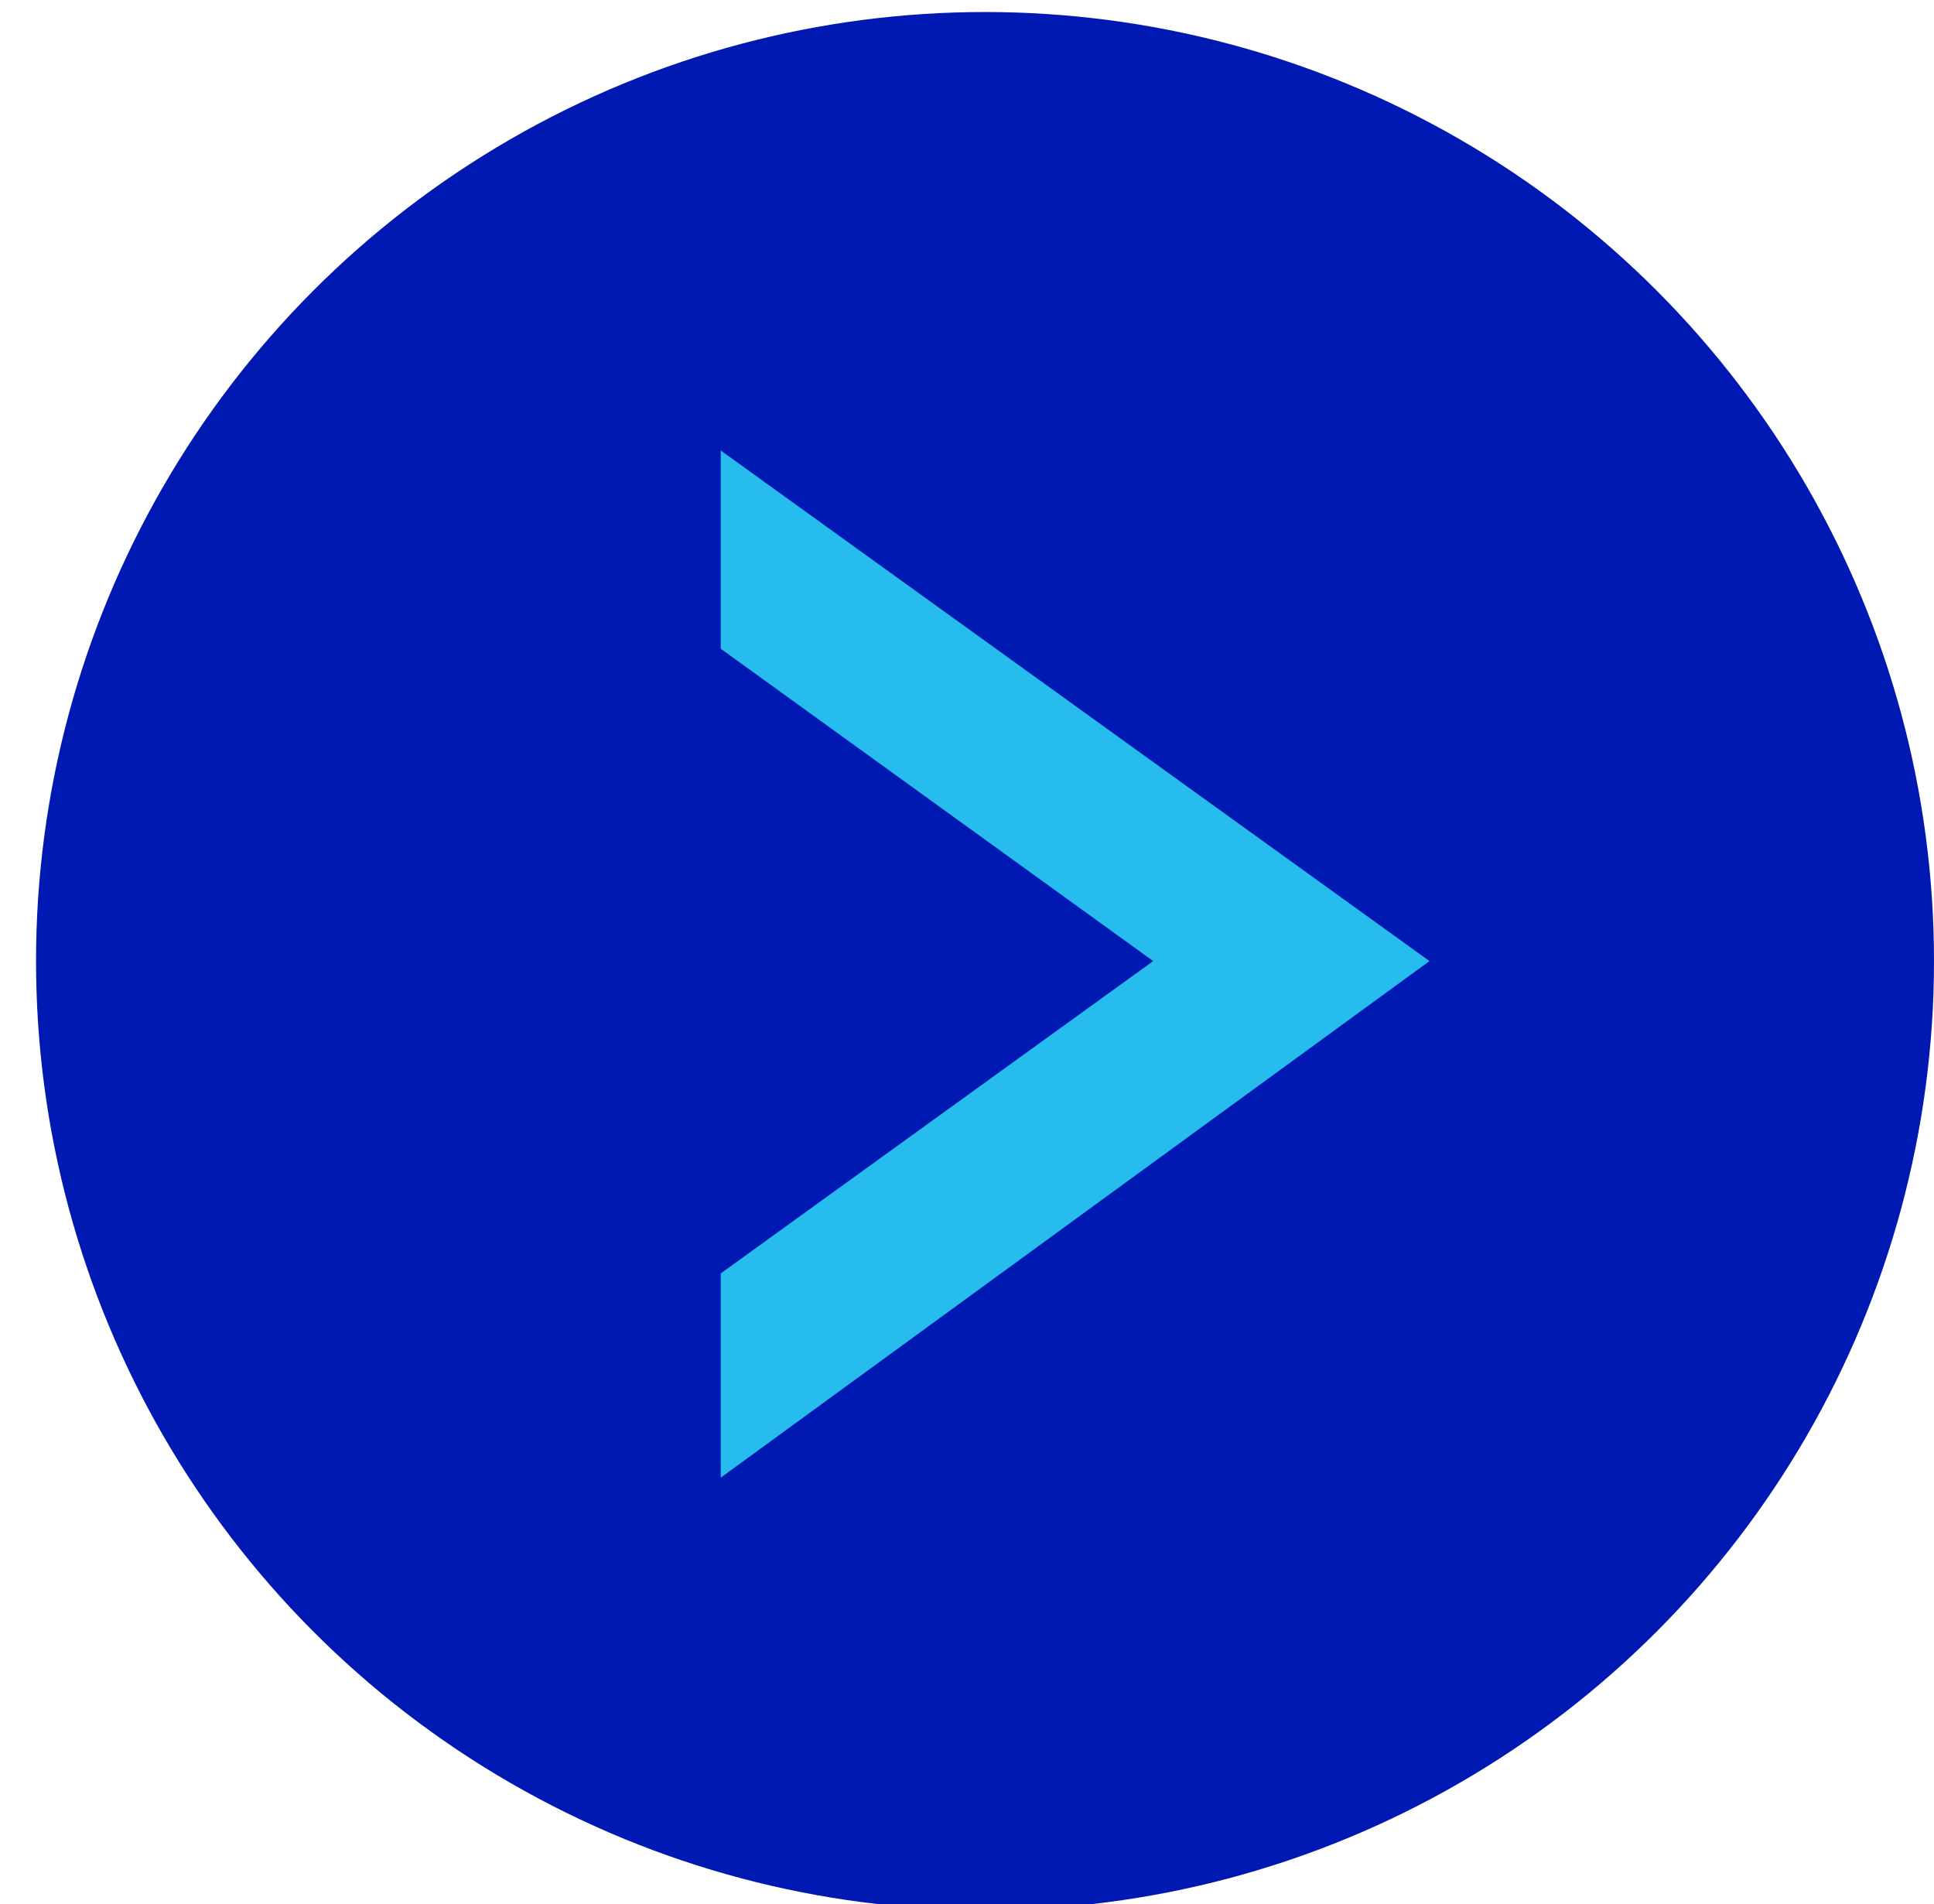
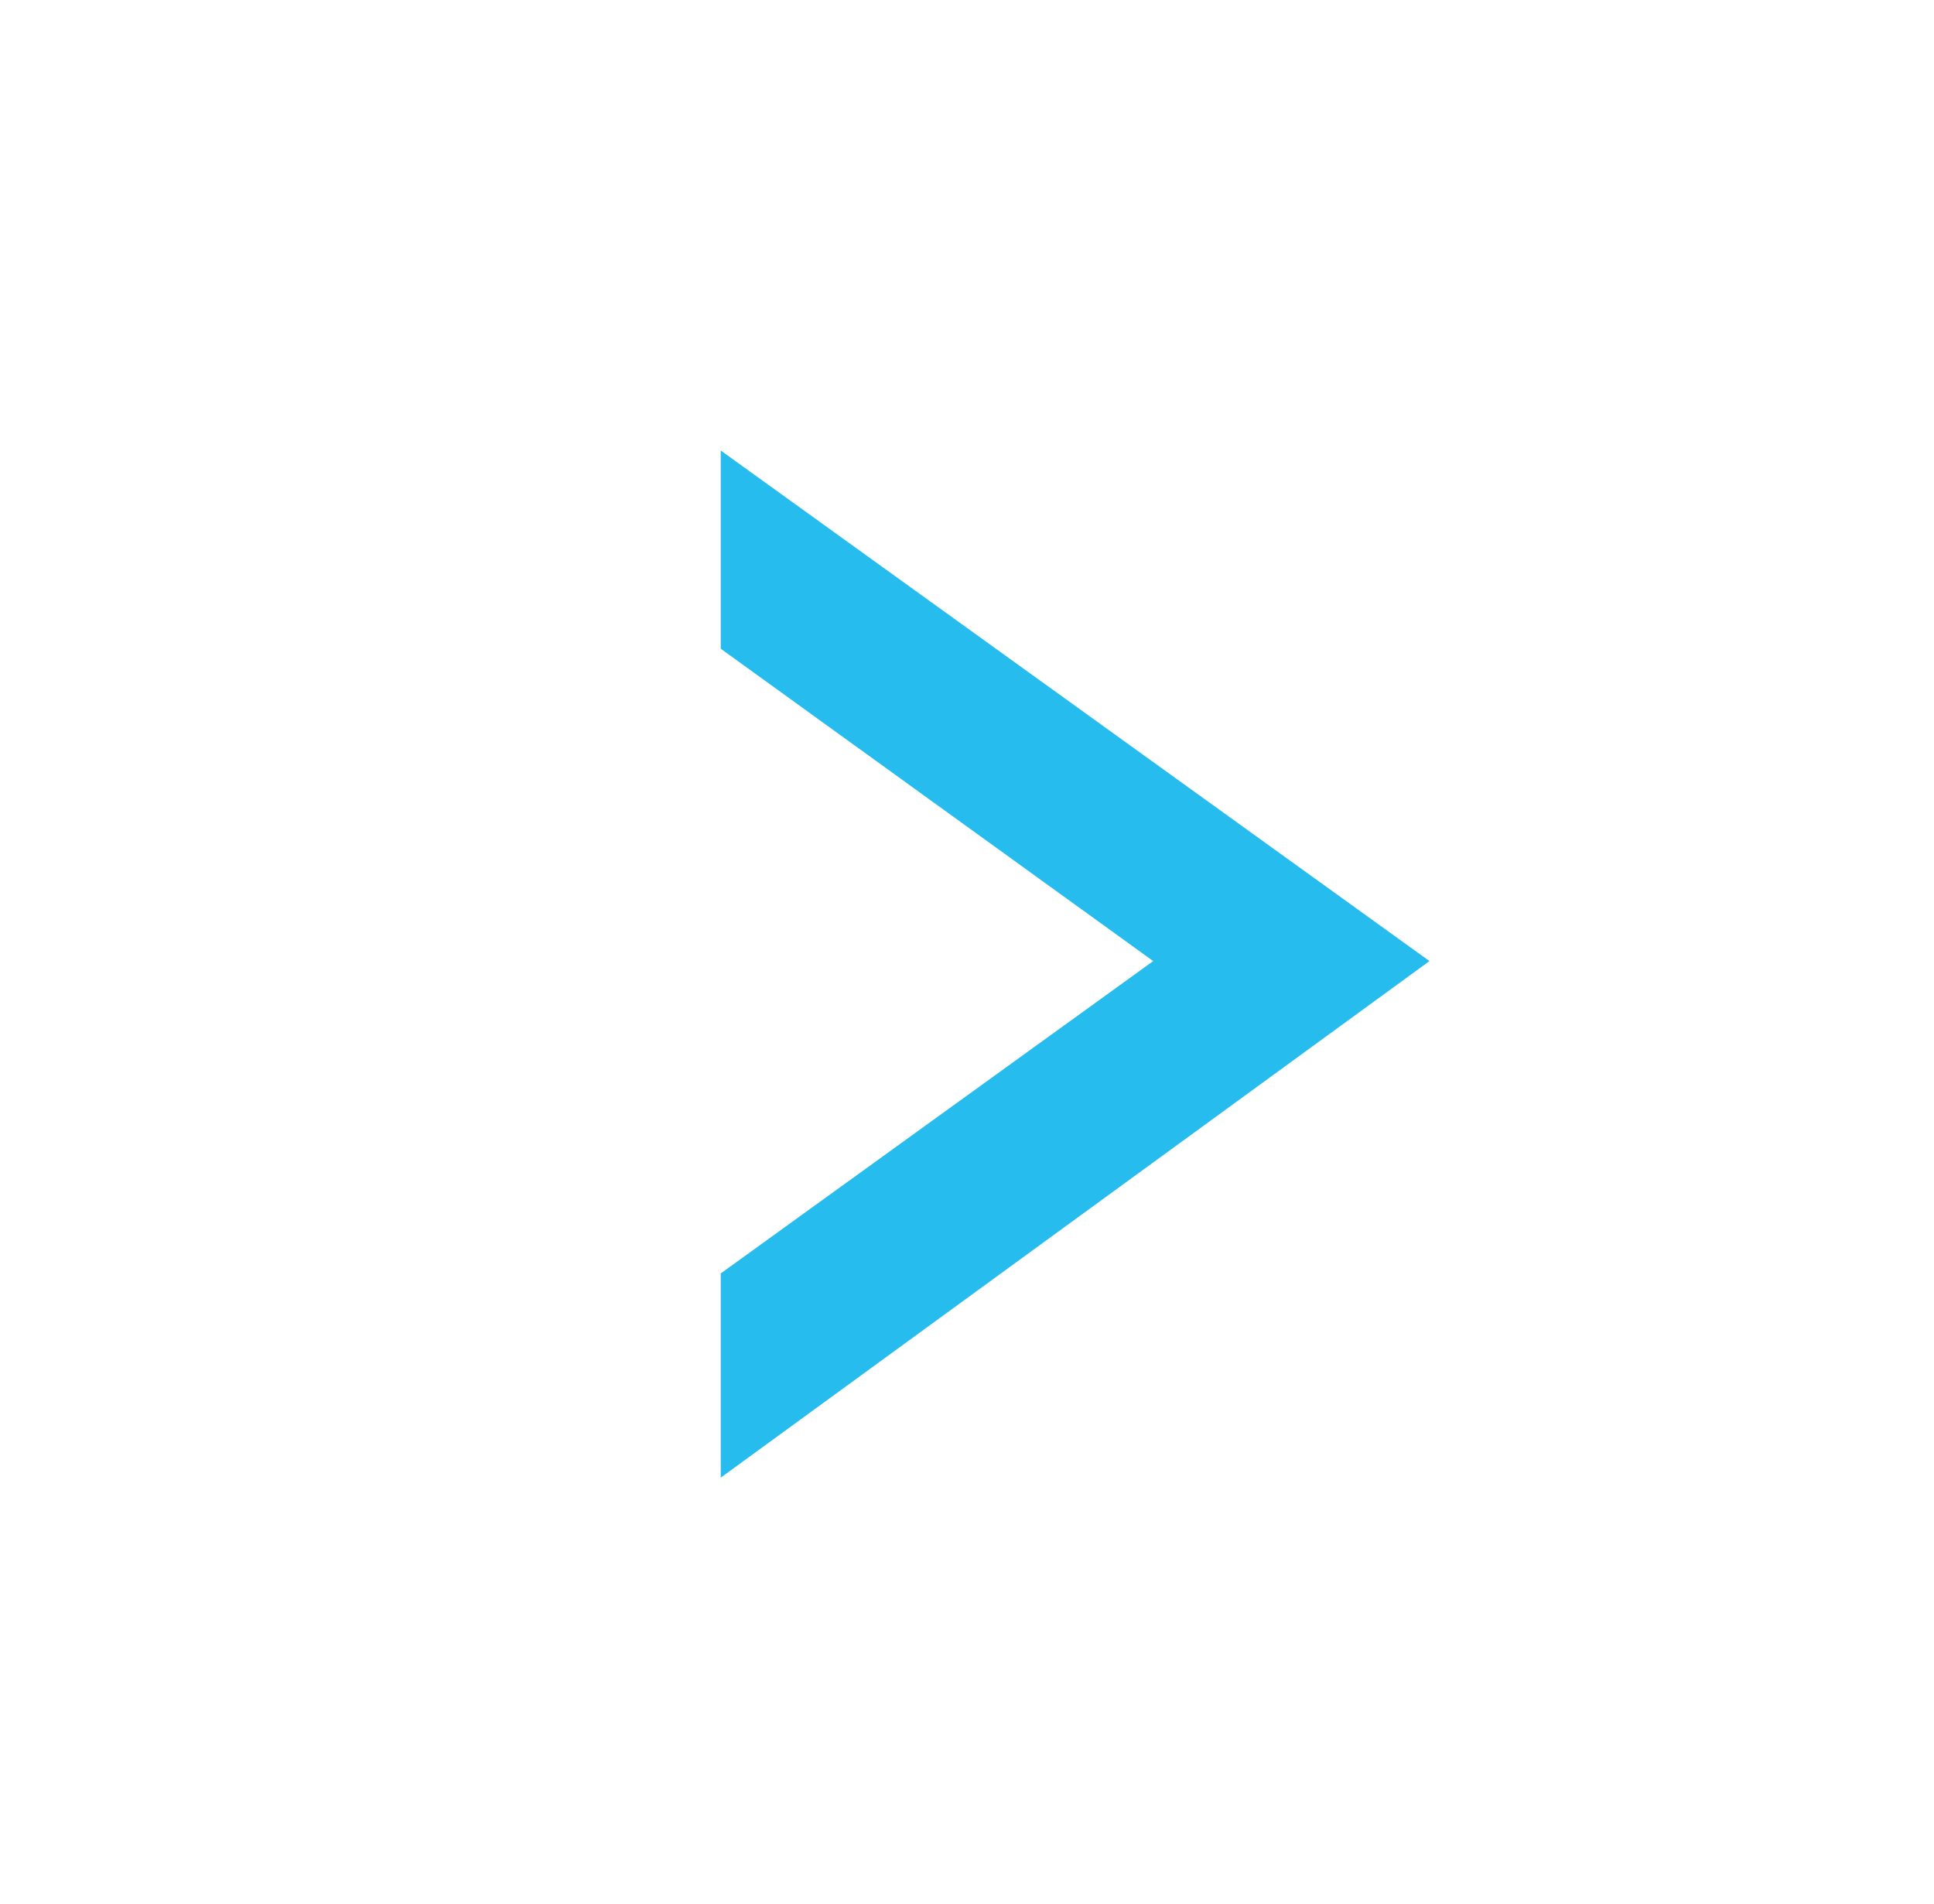
<svg xmlns="http://www.w3.org/2000/svg" version="1.1" id="Capa_1" x="0px" y="0px" viewBox="0 0 32.2 31.7" style="enable-background:new 0 0 32.2 31.7;" xml:space="preserve">
  <style type="text/css">
	.st0{fill:#0019B2;}
	.st1{fill:#27BCEE;}
</style>
  <g>
-     <circle class="st0" cx="16.4" cy="16" r="15.8" />
    <polygon class="st1" points="12,7.5 12,10.8 19.2,16 12,21.2 12,24.6 23.8,16  " />
  </g>
</svg>